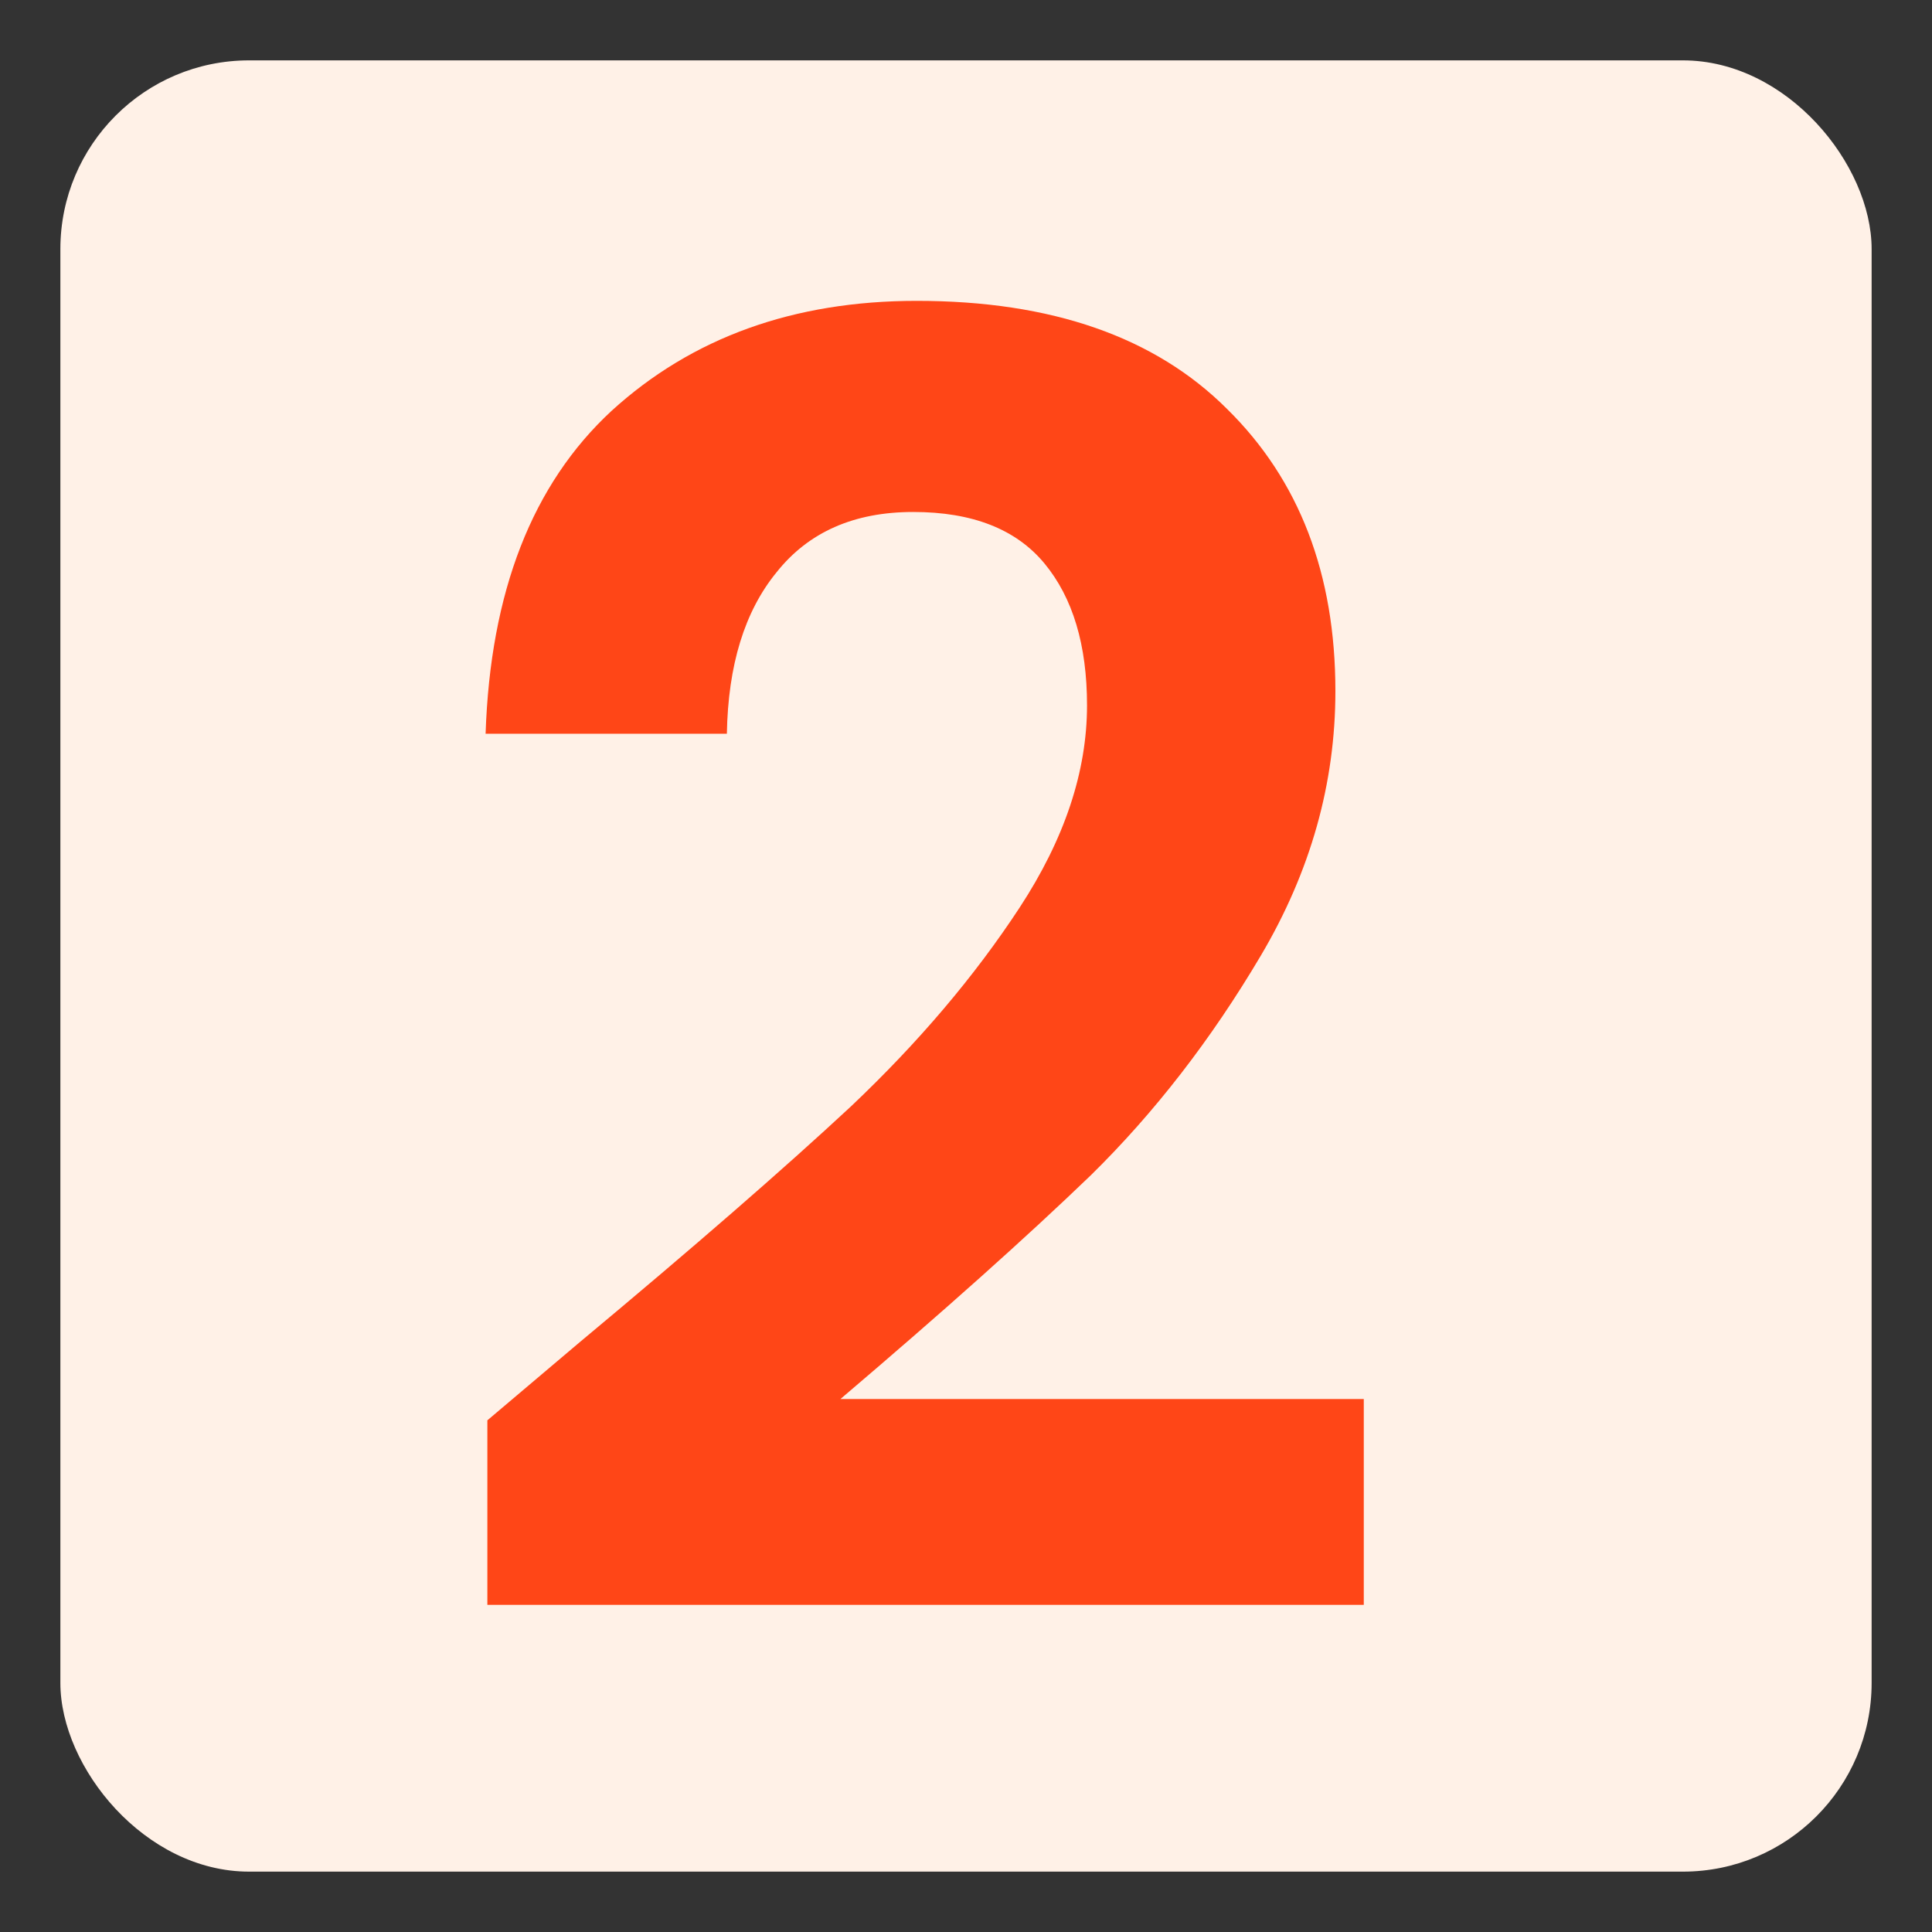
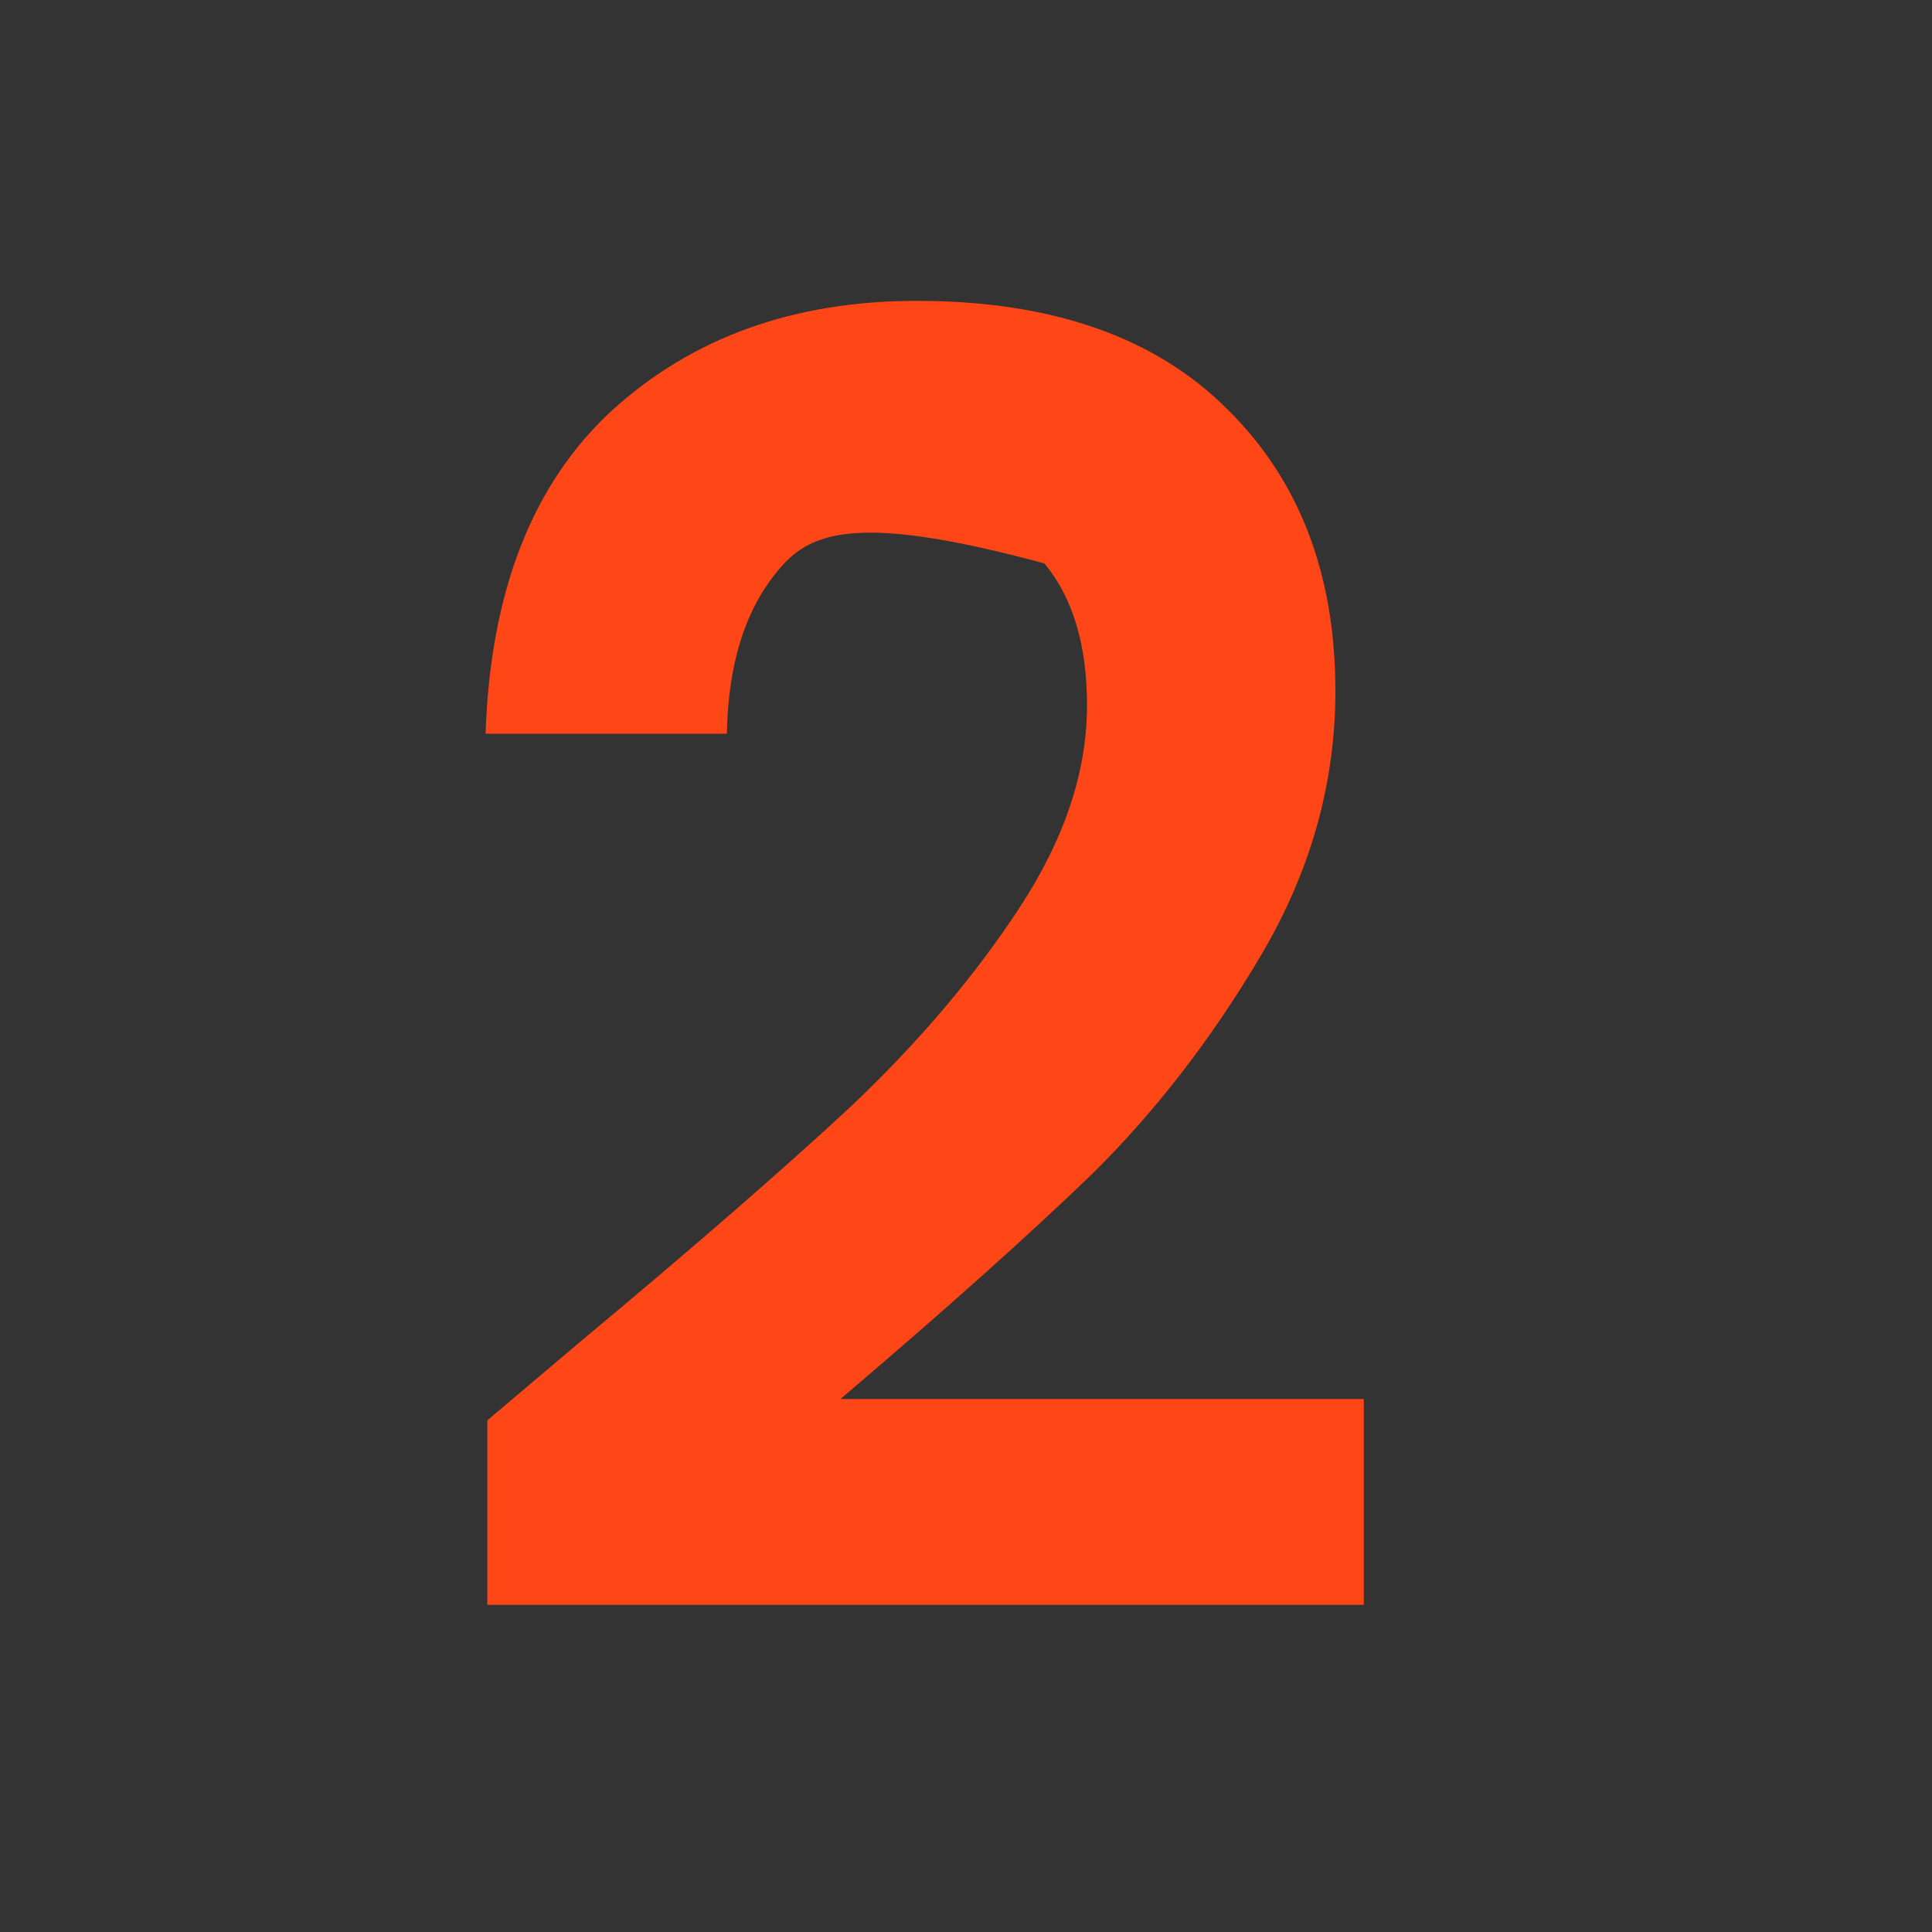
<svg xmlns="http://www.w3.org/2000/svg" width="512" height="512" viewBox="0 0 512 512" fill="none">
  <rect x="0" y="0" width="512" height="512" fill="#333333" stroke="none" />
  <g clip-path="url(#clip0_10_135)">
-     <rect x="16" y="16" width="480" height="480" rx="50" fill="#FFF1E7" />
-     <path d="M153.606 355.715C183.696 330.639 207.674 309.795 225.54 293.183C243.406 276.257 258.295 258.705 270.206 240.525C282.116 222.345 288.072 204.479 288.072 186.927C288.072 170.941 284.31 158.403 276.788 149.314C269.265 140.224 257.668 135.679 241.996 135.679C226.324 135.679 214.256 141.008 205.794 151.665C197.331 162.008 192.942 176.27 192.629 194.449H128.687C129.941 156.836 141.068 128.313 162.069 108.88C183.383 89.447 210.338 79.73 242.936 79.73C278.669 79.73 306.095 89.29 325.215 108.41C344.334 127.216 353.894 152.135 353.894 183.165C353.894 207.614 347.312 230.965 334.148 253.219C320.983 275.474 305.938 294.907 289.012 311.519C272.086 327.818 249.989 347.565 222.719 370.76H361.417V425.298H129.157V376.402L153.606 355.715Z" fill="#FF4617" />
+     <path d="M153.606 355.715C183.696 330.639 207.674 309.795 225.54 293.183C243.406 276.257 258.295 258.705 270.206 240.525C282.116 222.345 288.072 204.479 288.072 186.927C288.072 170.941 284.31 158.403 276.788 149.314C226.324 135.679 214.256 141.008 205.794 151.665C197.331 162.008 192.942 176.27 192.629 194.449H128.687C129.941 156.836 141.068 128.313 162.069 108.88C183.383 89.447 210.338 79.73 242.936 79.73C278.669 79.73 306.095 89.29 325.215 108.41C344.334 127.216 353.894 152.135 353.894 183.165C353.894 207.614 347.312 230.965 334.148 253.219C320.983 275.474 305.938 294.907 289.012 311.519C272.086 327.818 249.989 347.565 222.719 370.76H361.417V425.298H129.157V376.402L153.606 355.715Z" fill="#FF4617" />
  </g>
  <defs>
    <clipPath id="clip0_10_135">
      <rect width="512" height="512" fill="white" />
    </clipPath>
  </defs>
</svg>